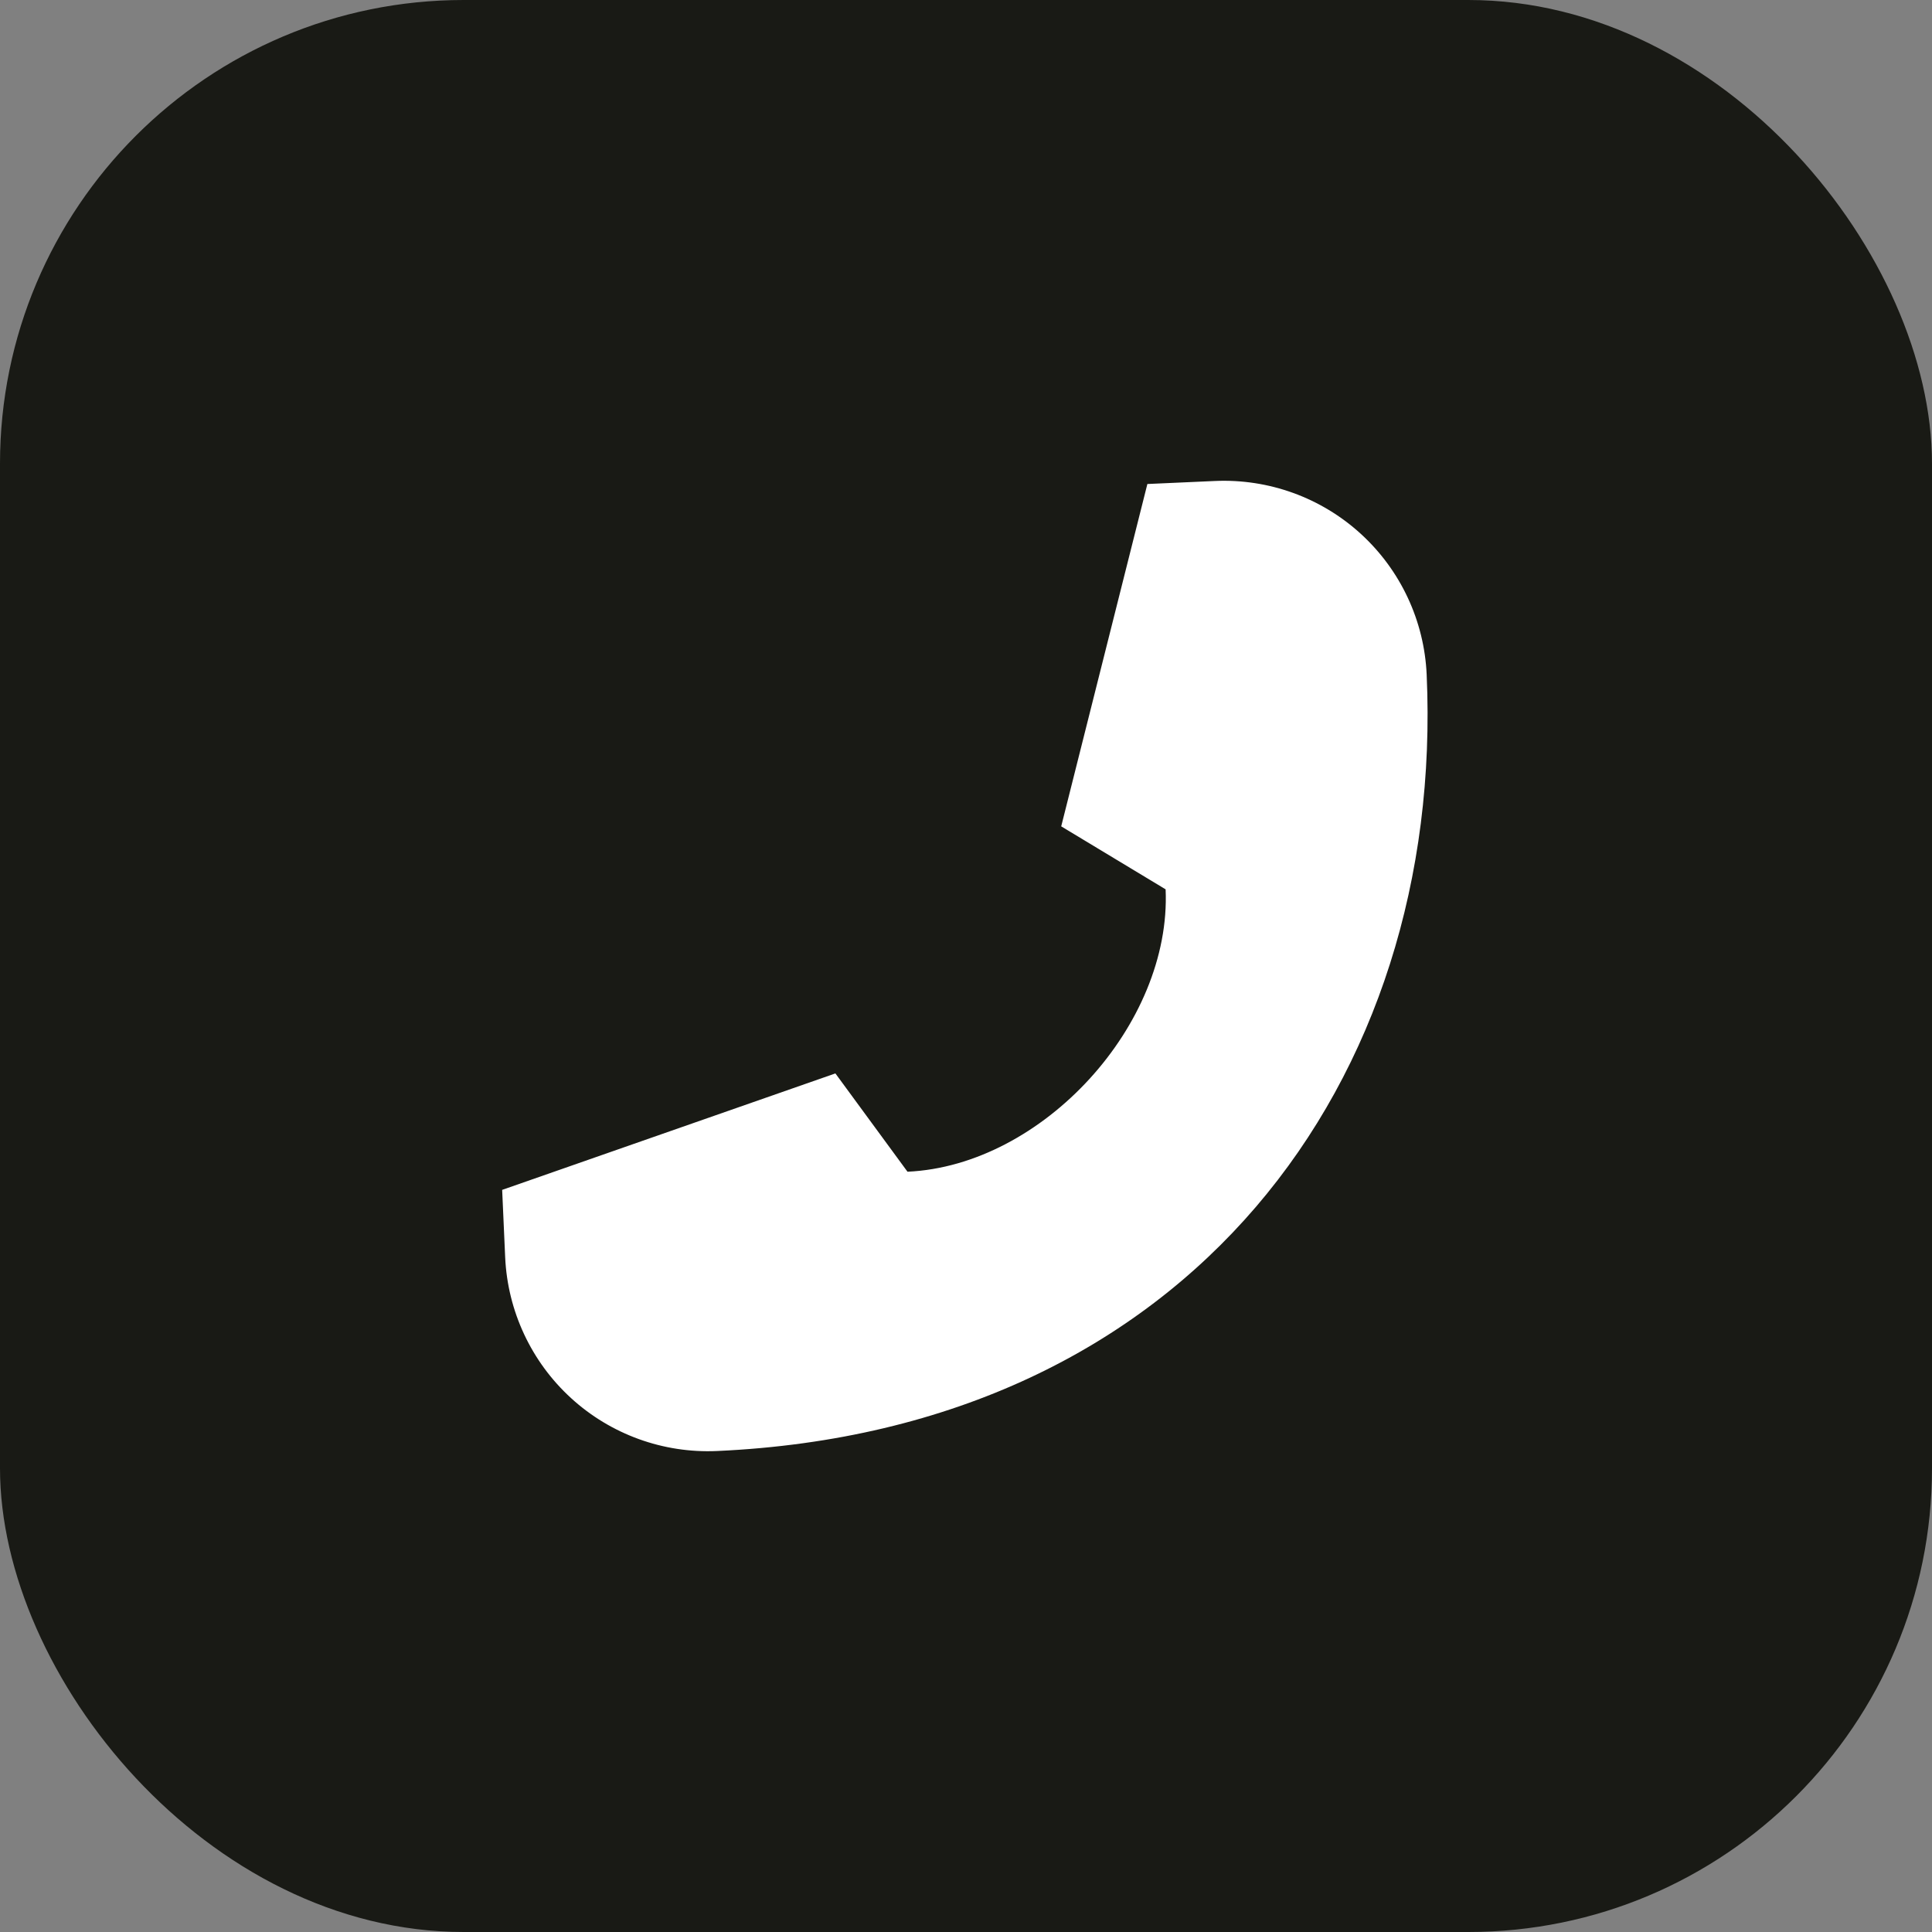
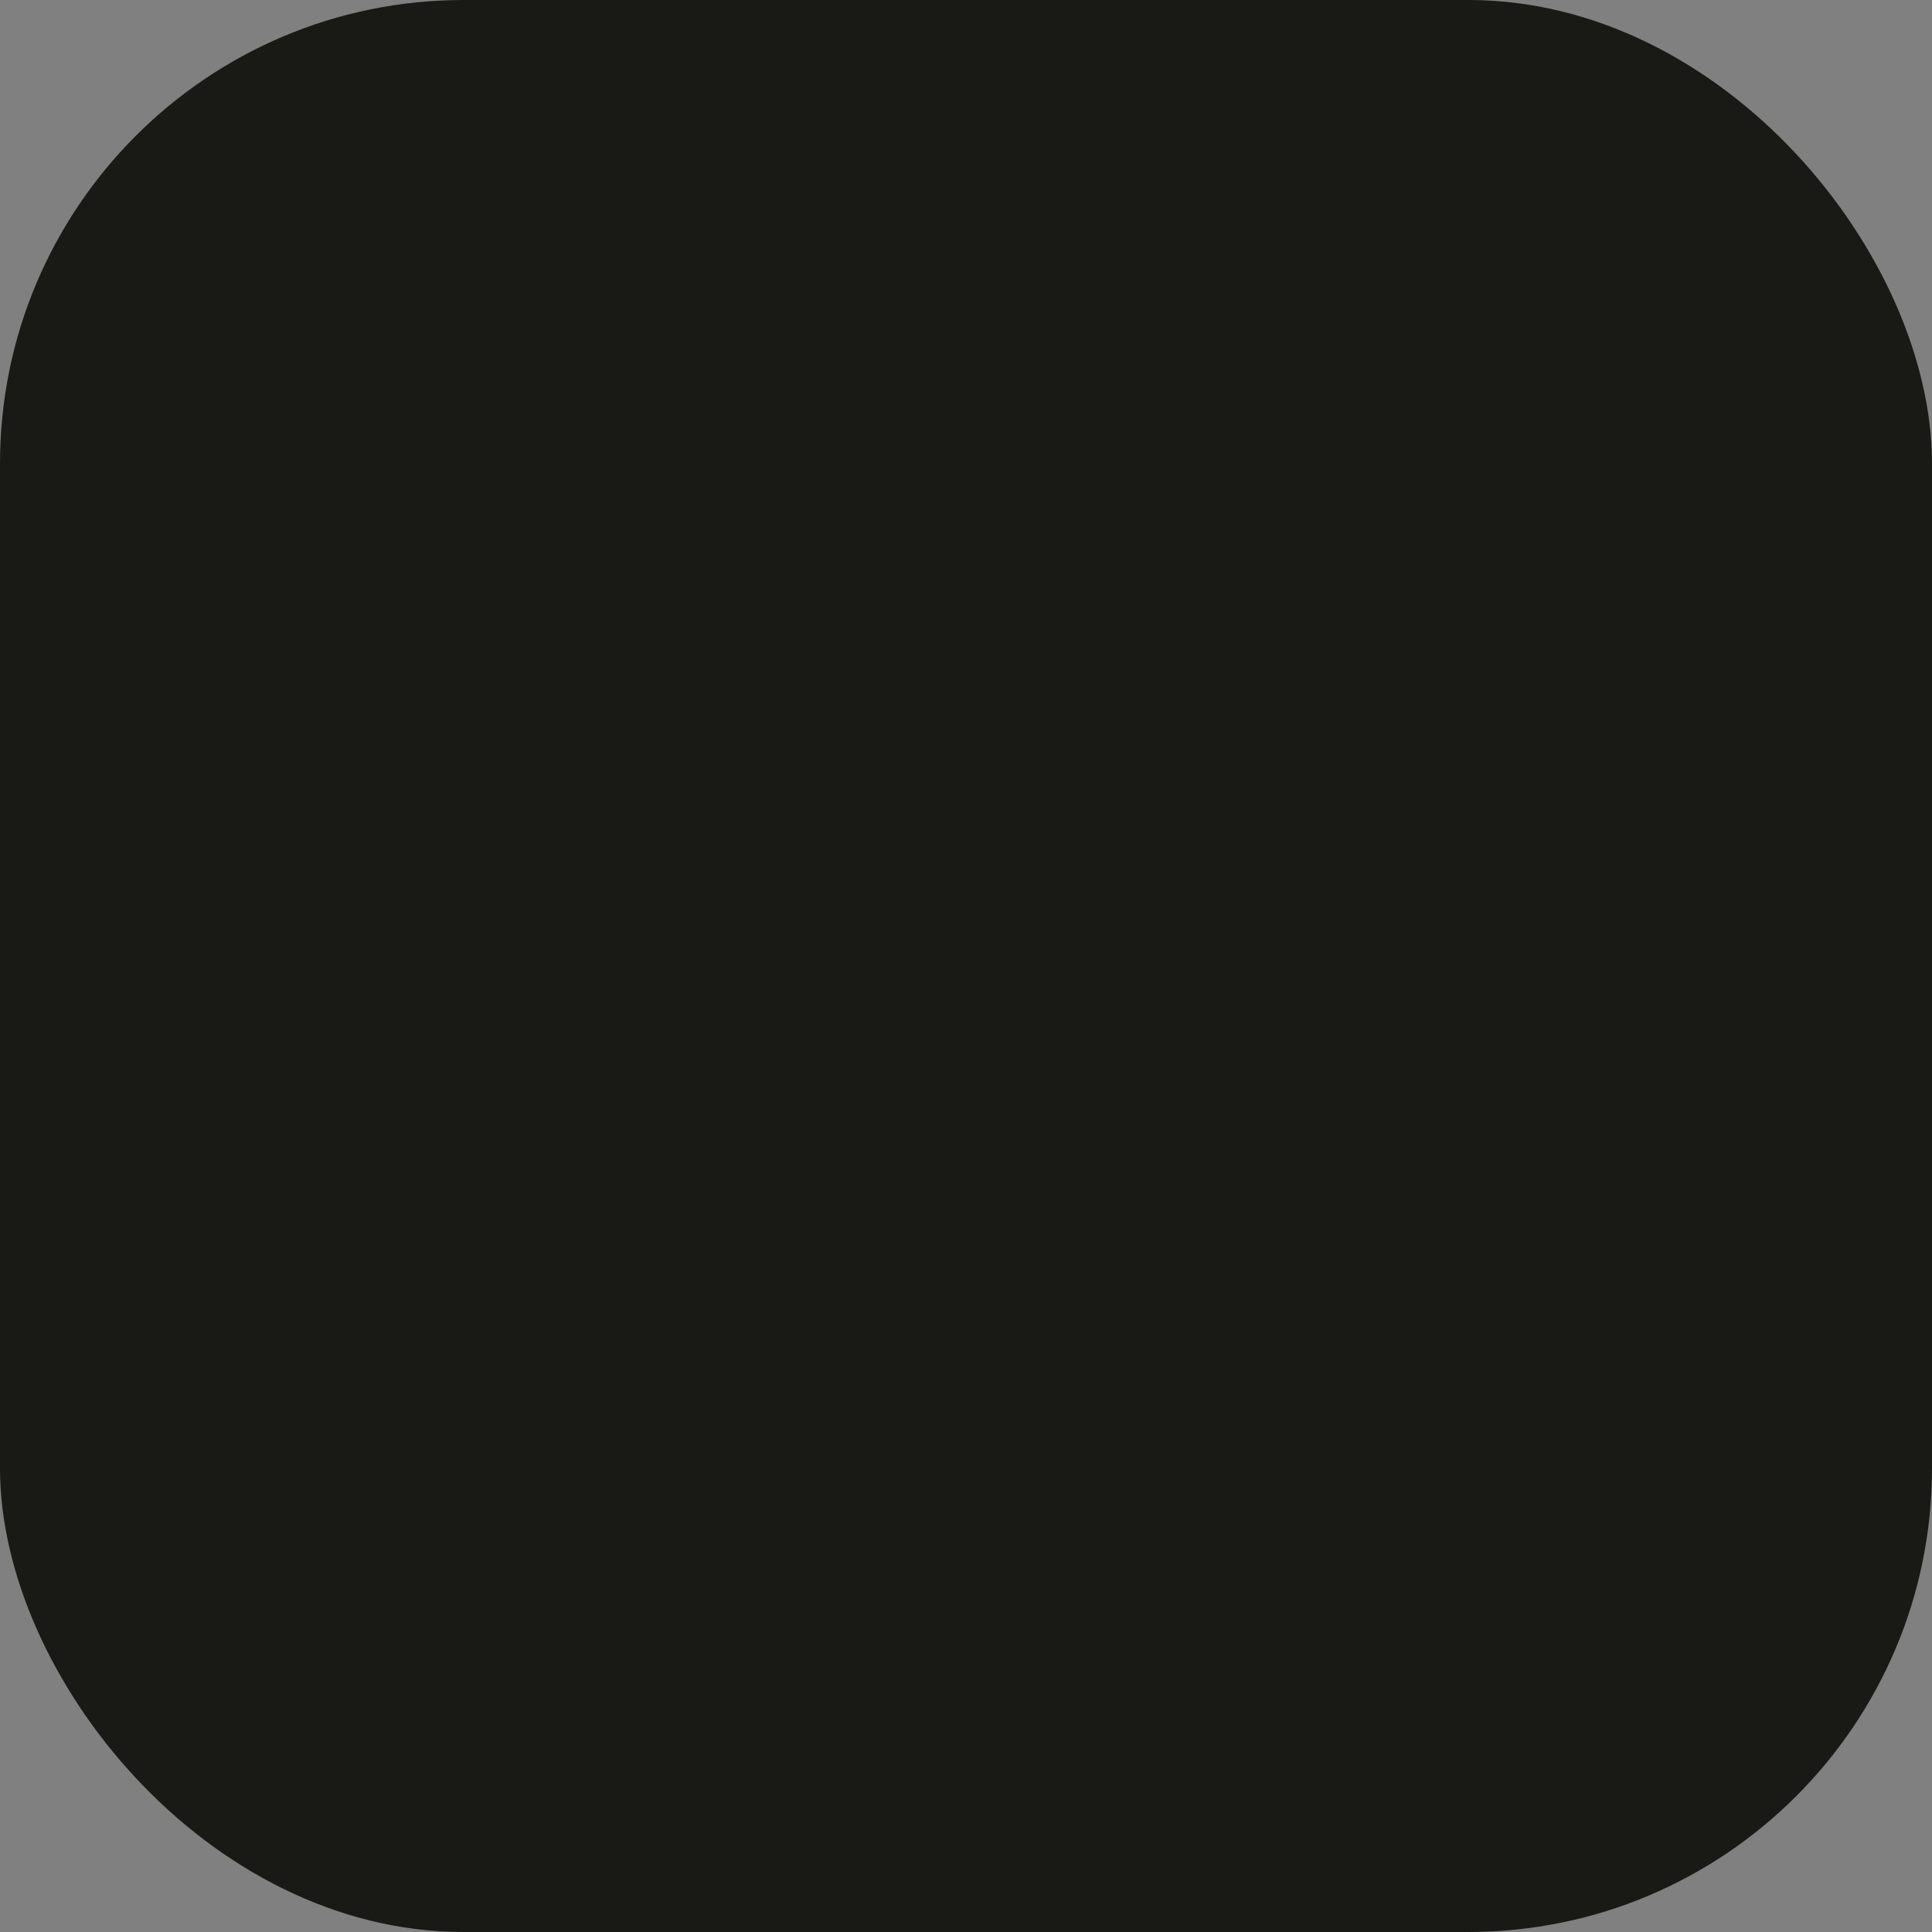
<svg xmlns="http://www.w3.org/2000/svg" width="25" height="25" viewBox="0 0 25 25" fill="none">
  <rect x="0" y="0" width="25" height="25" fill="#808080" stroke="none" />
  <rect width="25" height="25" rx="6" fill="#191A15" />
-   <path d="M15.721 6.224L14.847 6.263L13.732 10.693L15.083 11.508C15.161 13.257 13.491 15.083 11.743 15.162L10.81 13.89L6.498 15.397L6.537 16.271C6.569 16.966 6.875 17.621 7.389 18.091C7.903 18.561 8.582 18.807 9.277 18.776C15.396 18.501 18.697 13.974 18.461 8.729C18.43 8.034 18.124 7.379 17.61 6.909C17.096 6.439 16.417 6.193 15.721 6.224Z" fill="white" />
</svg>